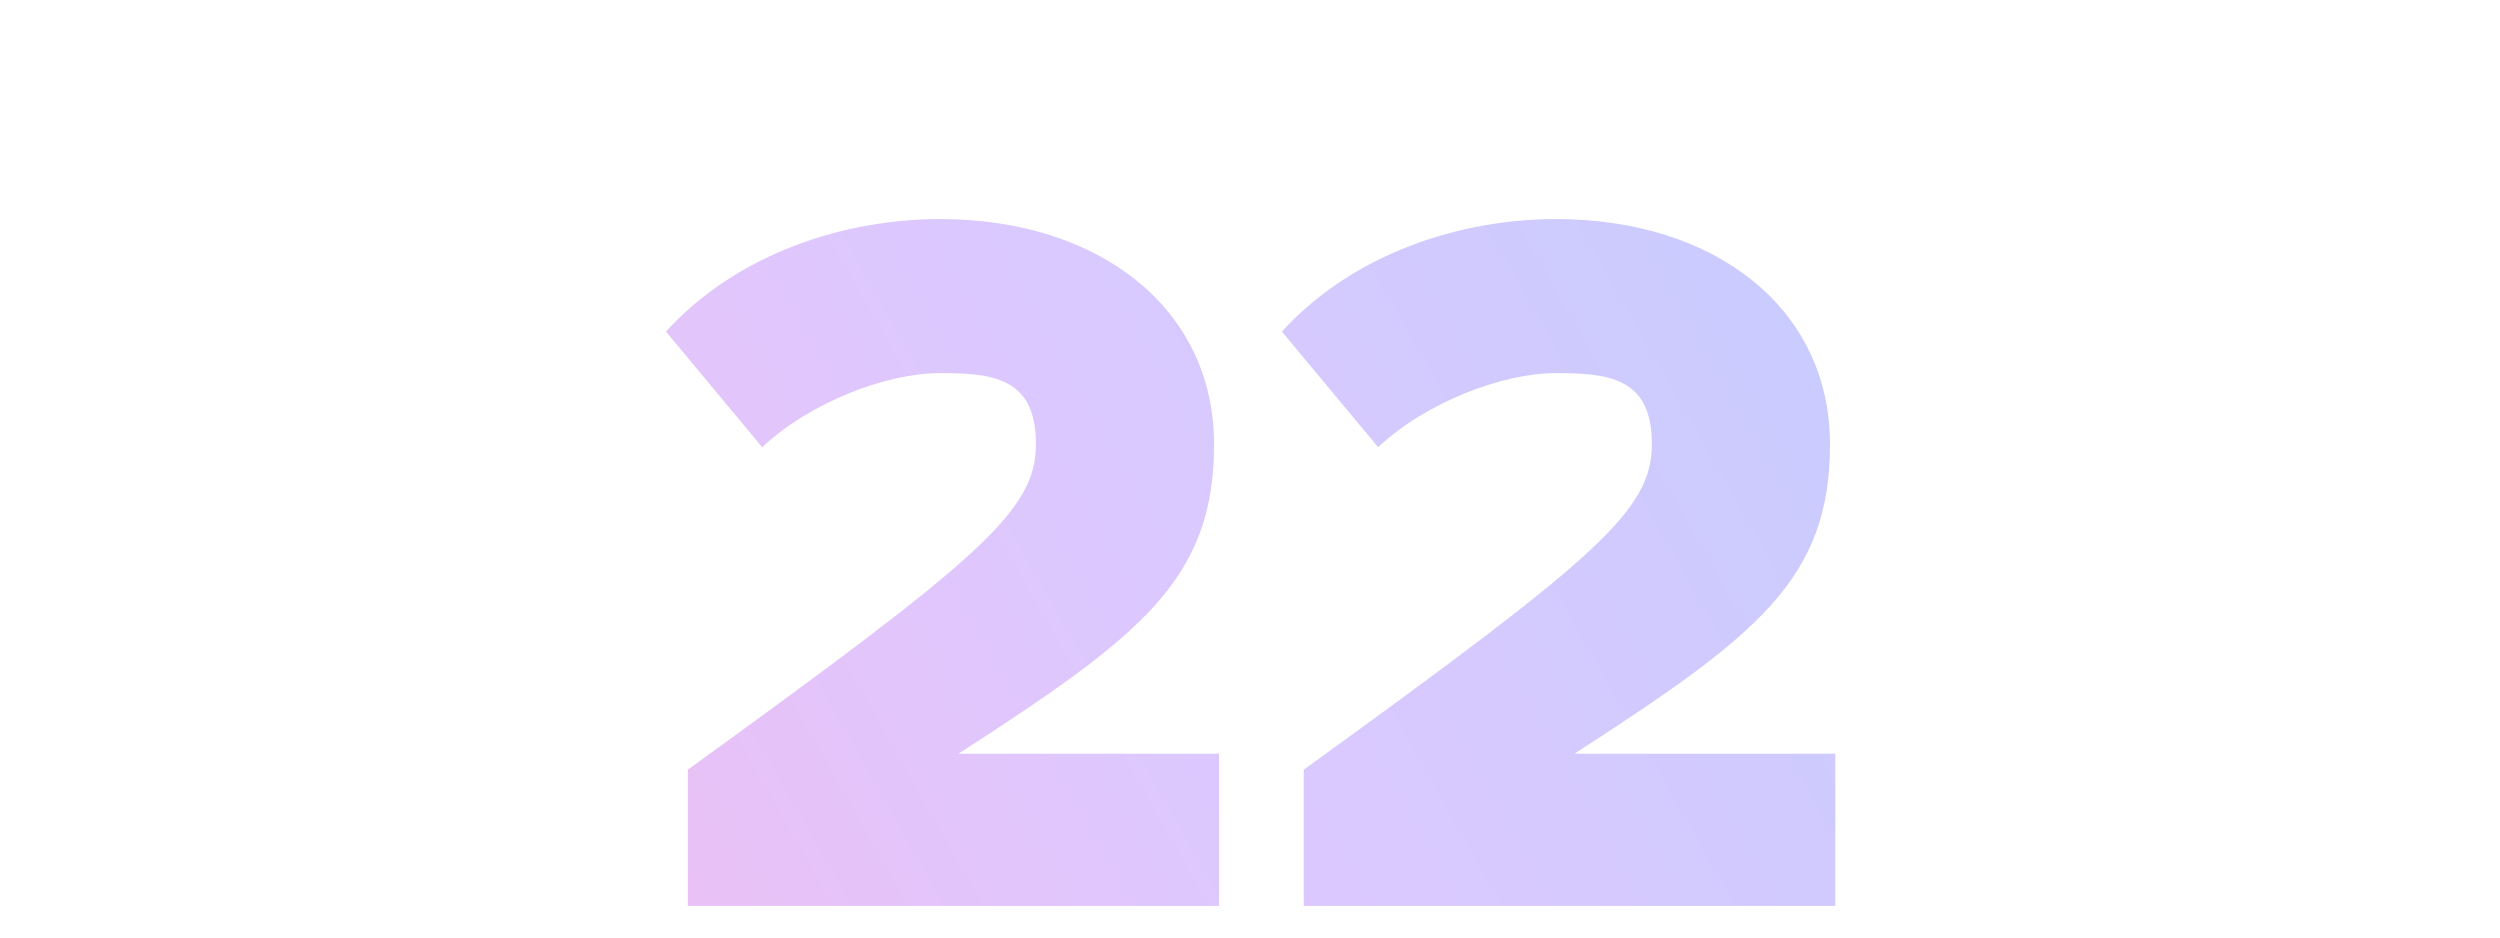
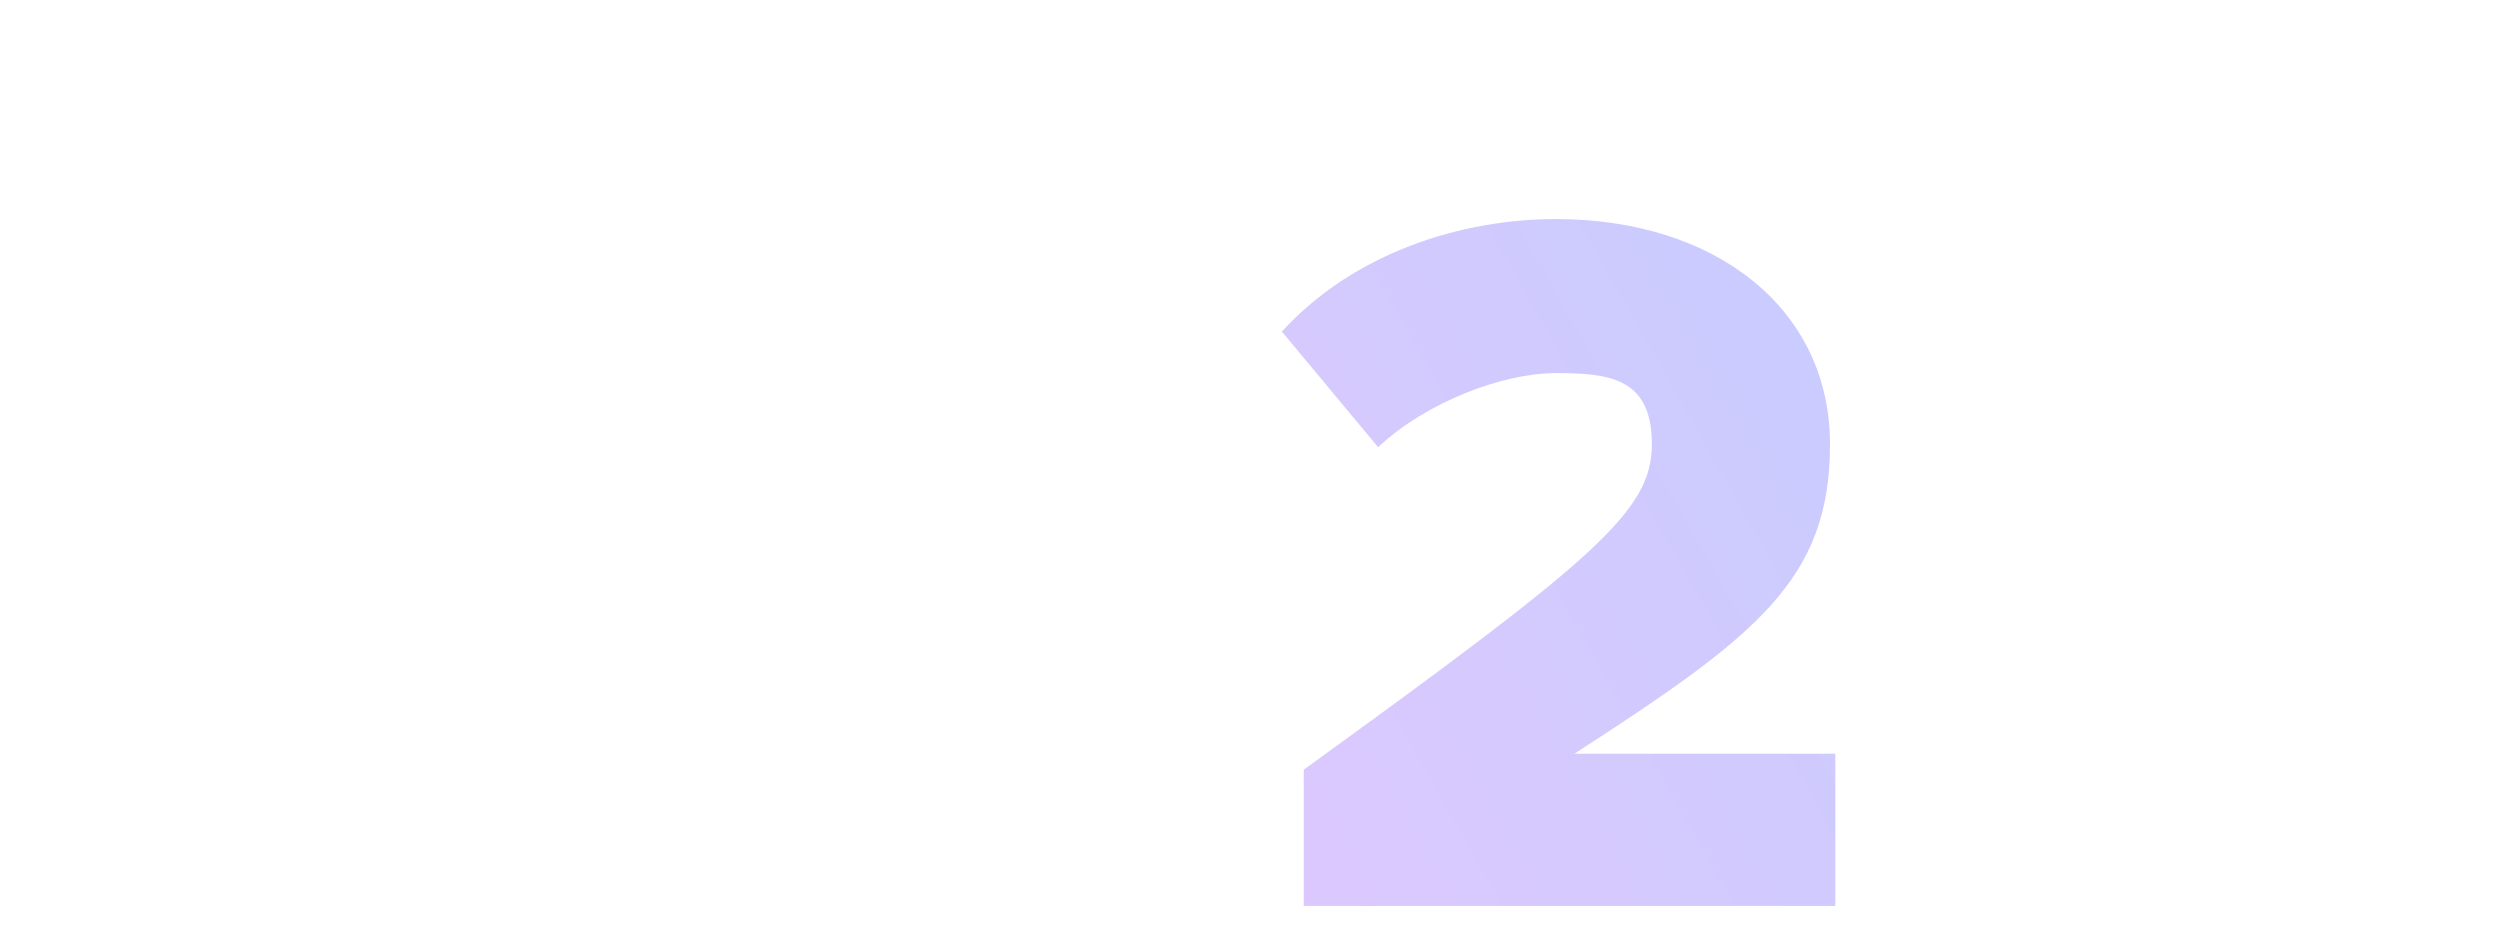
<svg xmlns="http://www.w3.org/2000/svg" id="Layer_1" version="1.1" viewBox="0 0 800 300">
  <defs>
    <style>
      .st0 {
        fill: url(#linear-gradient1);
      }

      .st1 {
        fill: url(#linear-gradient);
      }

      .st2 {
        isolation: isolate;
      }
    </style>
    <linearGradient id="linear-gradient" x1="-47.5" y1="130.2" x2="716.5" y2="565.2" gradientTransform="translate(0 524.2) scale(1 -1)" gradientUnits="userSpaceOnUse">
      <stop offset="0" stop-color="#ffb3e8" />
      <stop offset=".5" stop-color="#ddc8fe" />
      <stop offset="1" stop-color="#bbceff" />
    </linearGradient>
    <linearGradient id="linear-gradient1" x1=".7" y1="45.4" x2="764.7" y2="480.4" gradientTransform="translate(0 524.2) scale(1 -1)" gradientUnits="userSpaceOnUse">
      <stop offset="0" stop-color="#ffb3e8" />
      <stop offset=".5" stop-color="#ddc8fe" />
      <stop offset="1" stop-color="#bbceff" />
    </linearGradient>
  </defs>
  <g class="st2">
    <g class="st2">
      <g class="st2">
-         <path class="st1" d="M220.1,289.8v-43.5c93.8-67.9,111.4-82.8,111.4-104.2s-14-22.7-30.8-22.7-41.2,9.1-56.8,23.7l-30.8-37c23.1-25.3,57.5-36,87.7-36,51,0,87.7,28.6,87.7,72.1s-23.7,61.4-81.8,99h83.4v48.7h-170Z" />
        <path class="st0" d="M417.2,289.8v-43.5c93.8-67.9,111.4-82.8,111.4-104.2s-14-22.7-30.8-22.7-41.2,9.1-56.8,23.7l-30.8-37c23.1-25.3,57.5-36,87.7-36,51,0,87.7,28.6,87.7,72.1s-23.7,61.4-81.8,99h83.5v48.7h-170.1Z" />
      </g>
    </g>
  </g>
</svg>